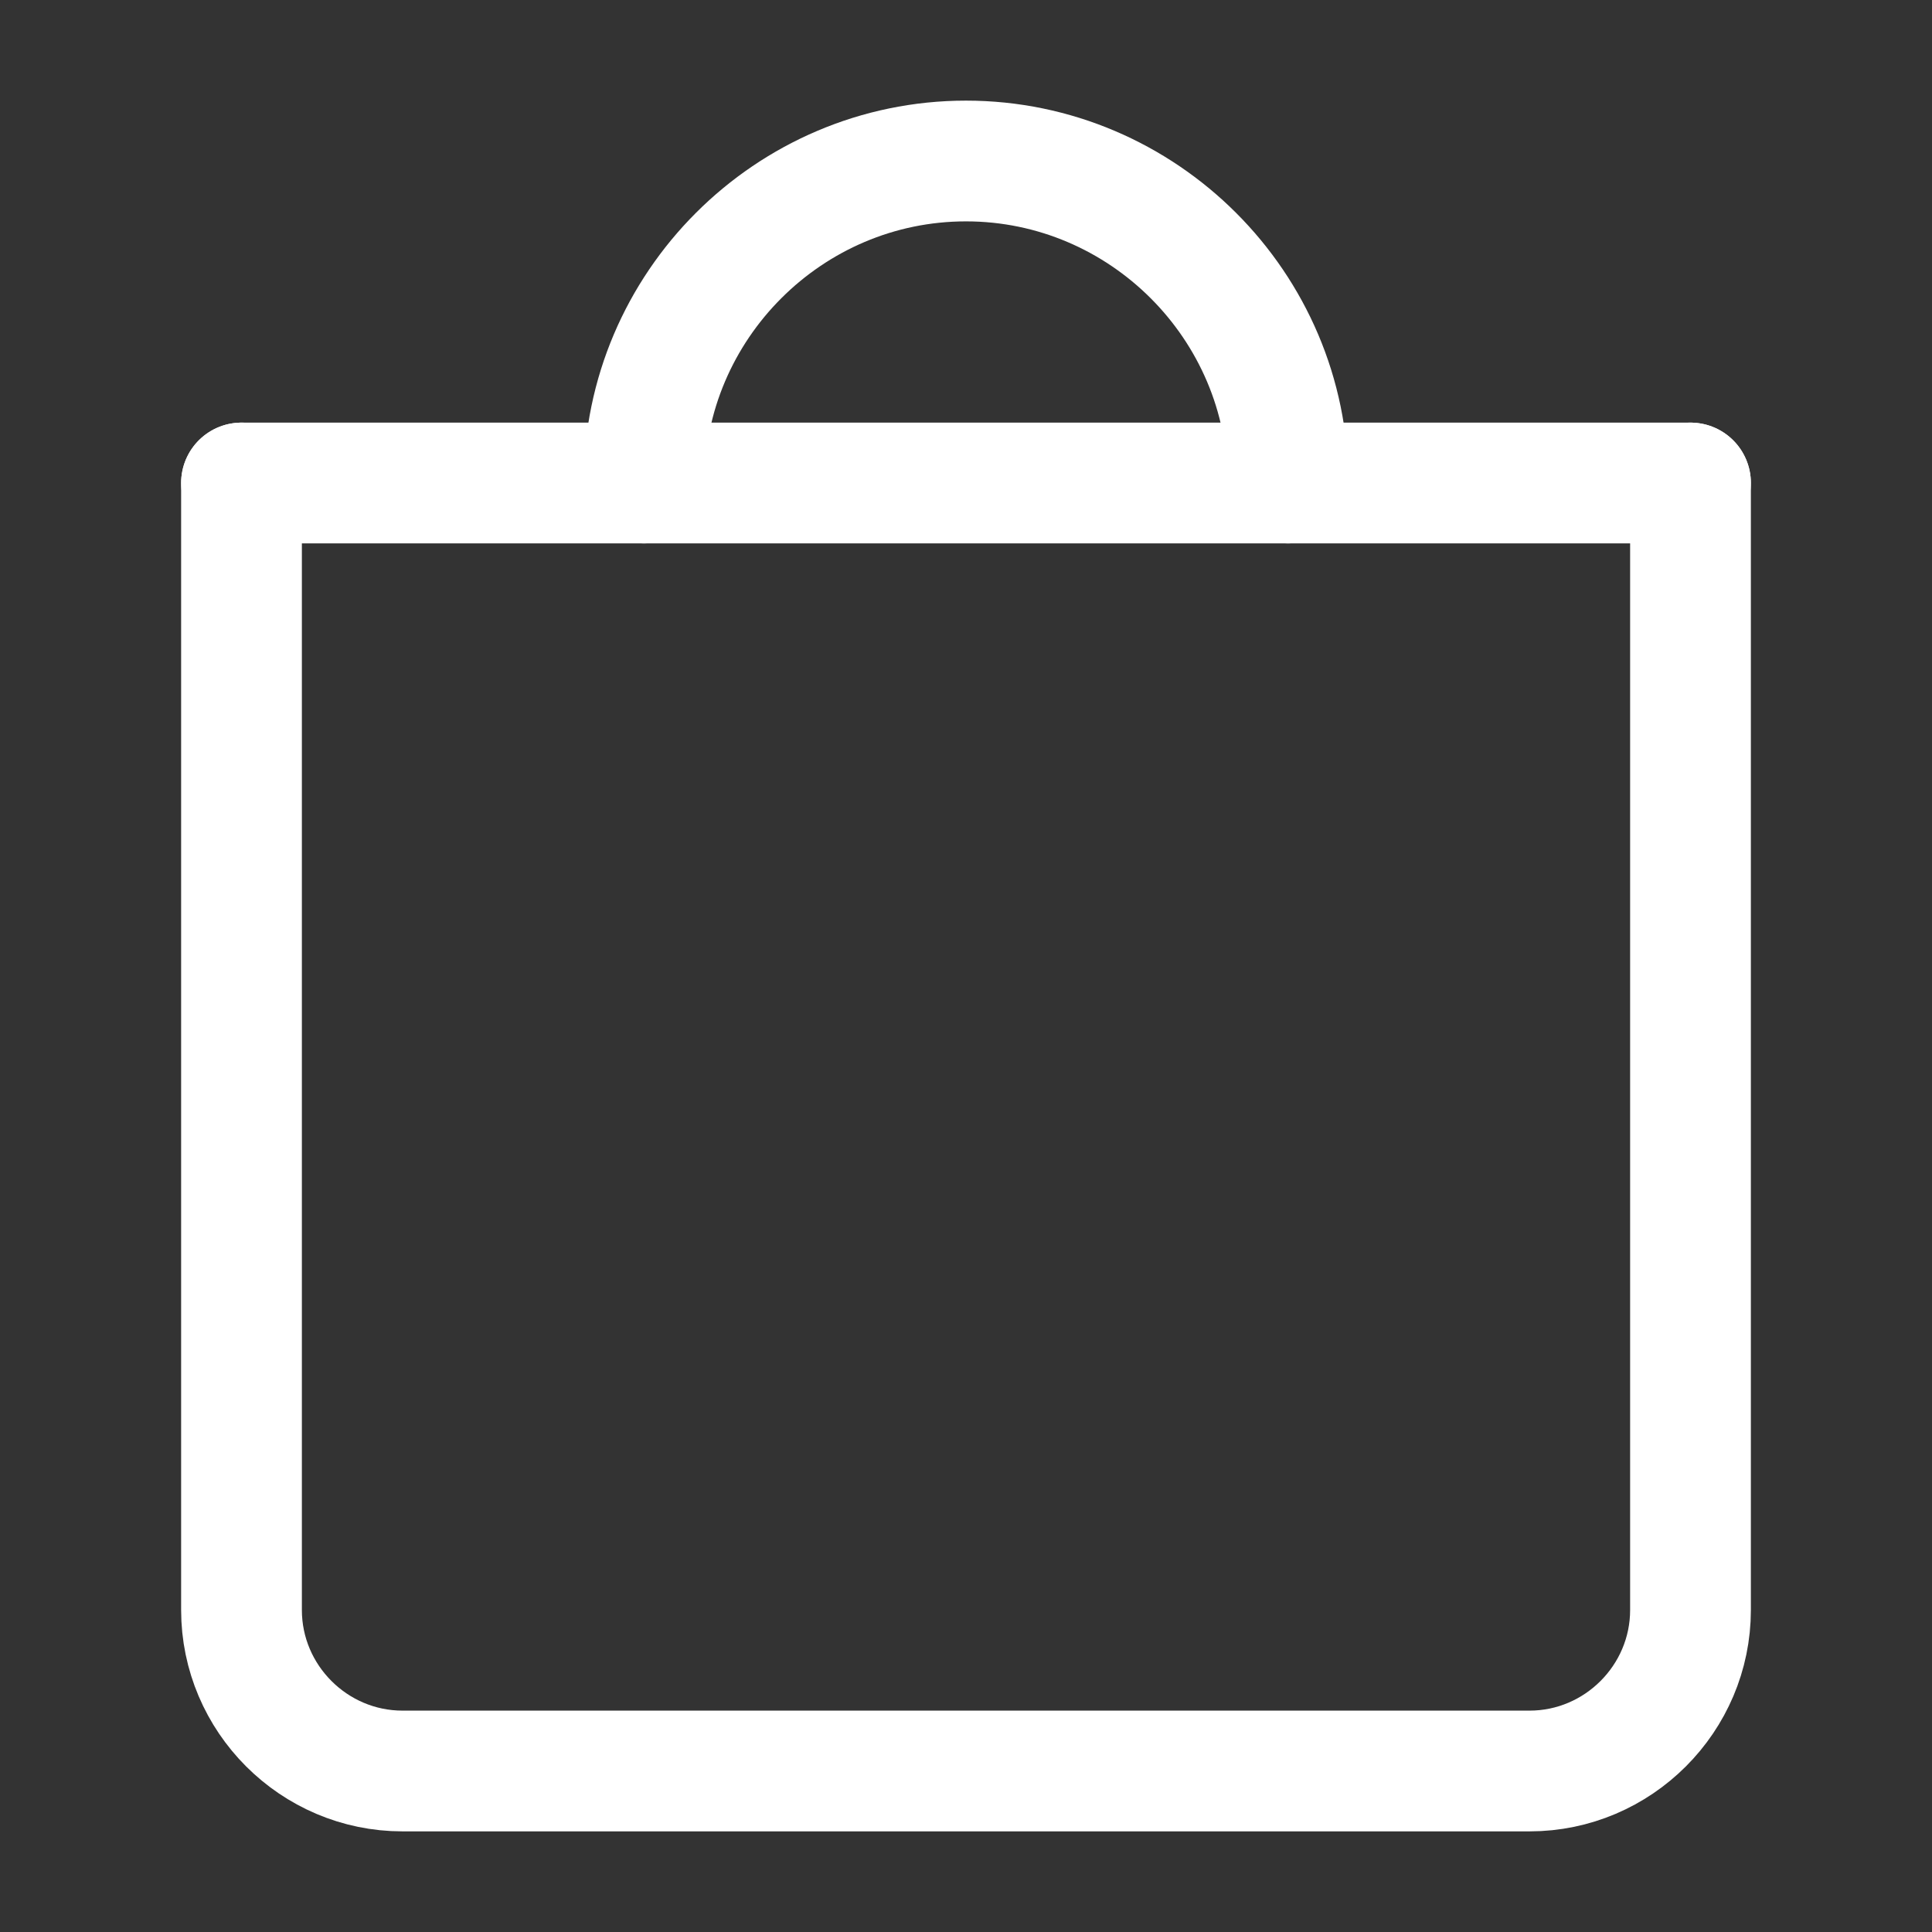
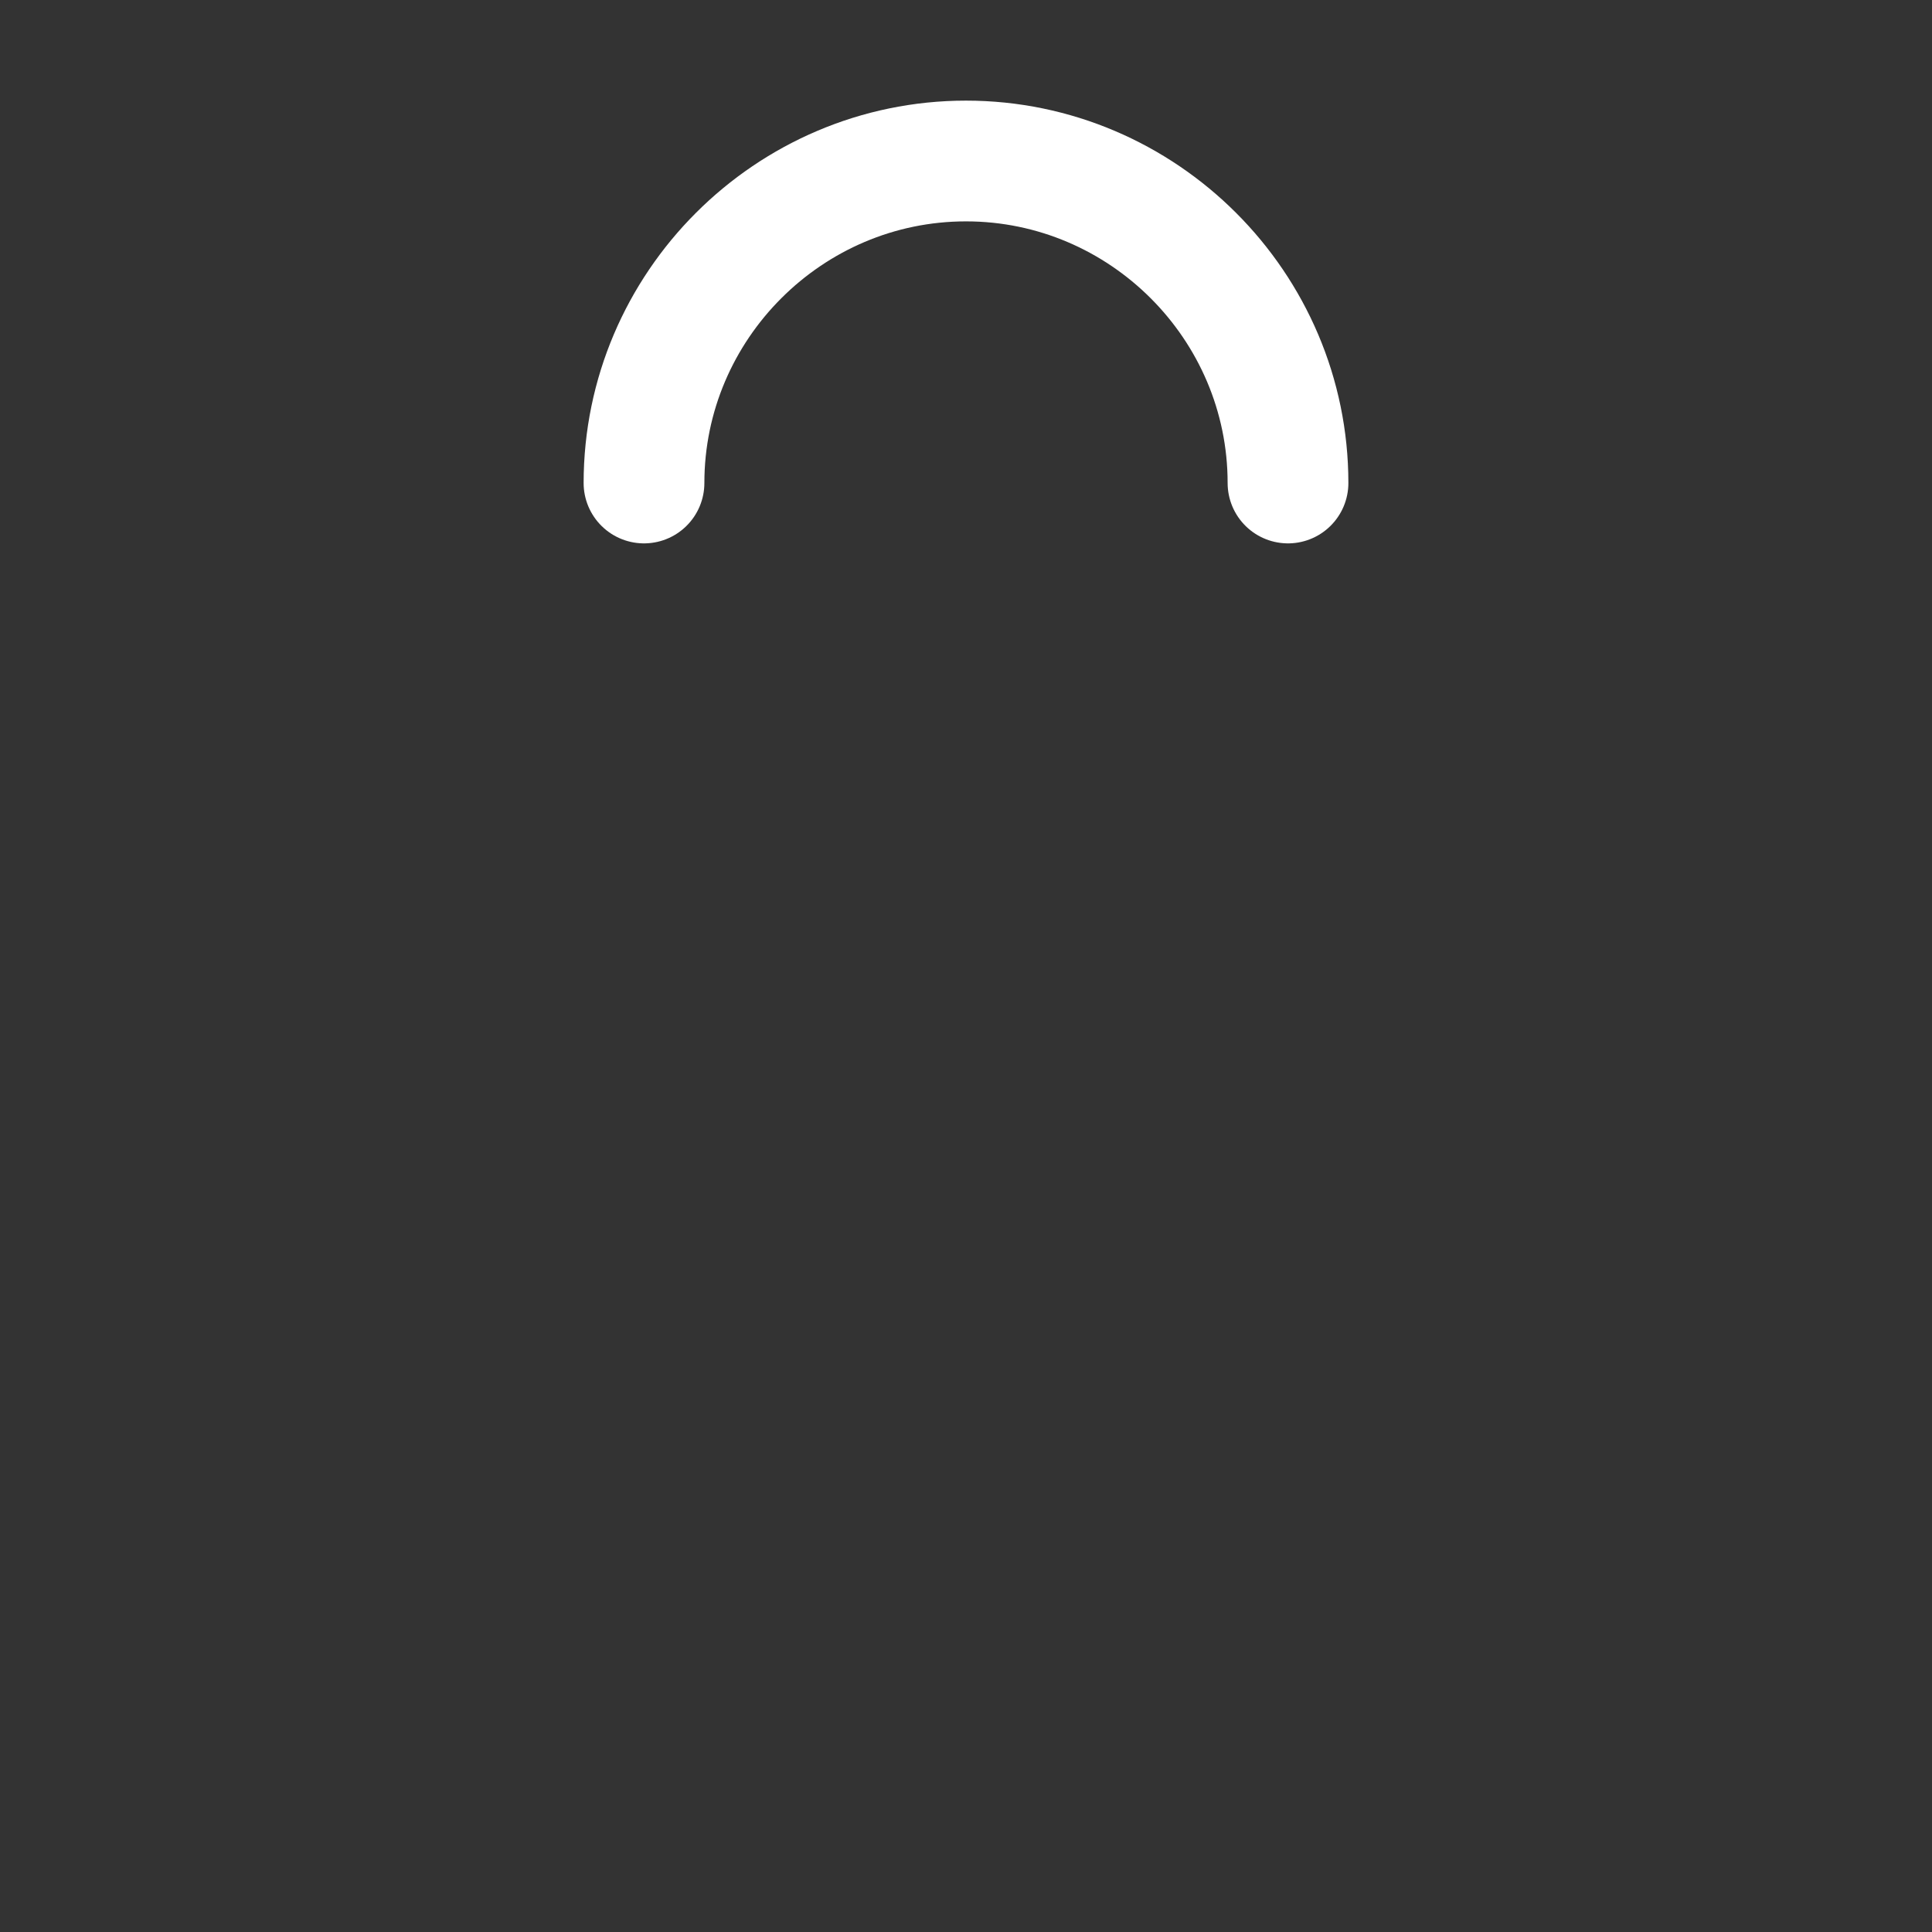
<svg xmlns="http://www.w3.org/2000/svg" version="1.1" id="Layer_1" x="0px" y="0px" viewBox="0 0 24 24" style="enable-background:new 0 0 24 24;" xml:space="preserve">
  <rect x="0" y="0" width="24" height="24" fill="#333333" stroke="none" />
  <style type="text/css">
	.st0{fill:none;stroke:#fff;stroke-width:1.5;stroke-linecap:round;stroke-linejoin:round;}
</style>
-   <path class="st0" d="M3,6v14c0,1.1,0.9,2,2,2h14c1.1,0,2-0.9,2-2V6" />
-   <line class="st0" x1="3" y1="6" x2="21" y2="6" />
  <path class="st0" d="M8,6c0-2.2,1.8-4,4-4s4,1.8,4,4" />
</svg>